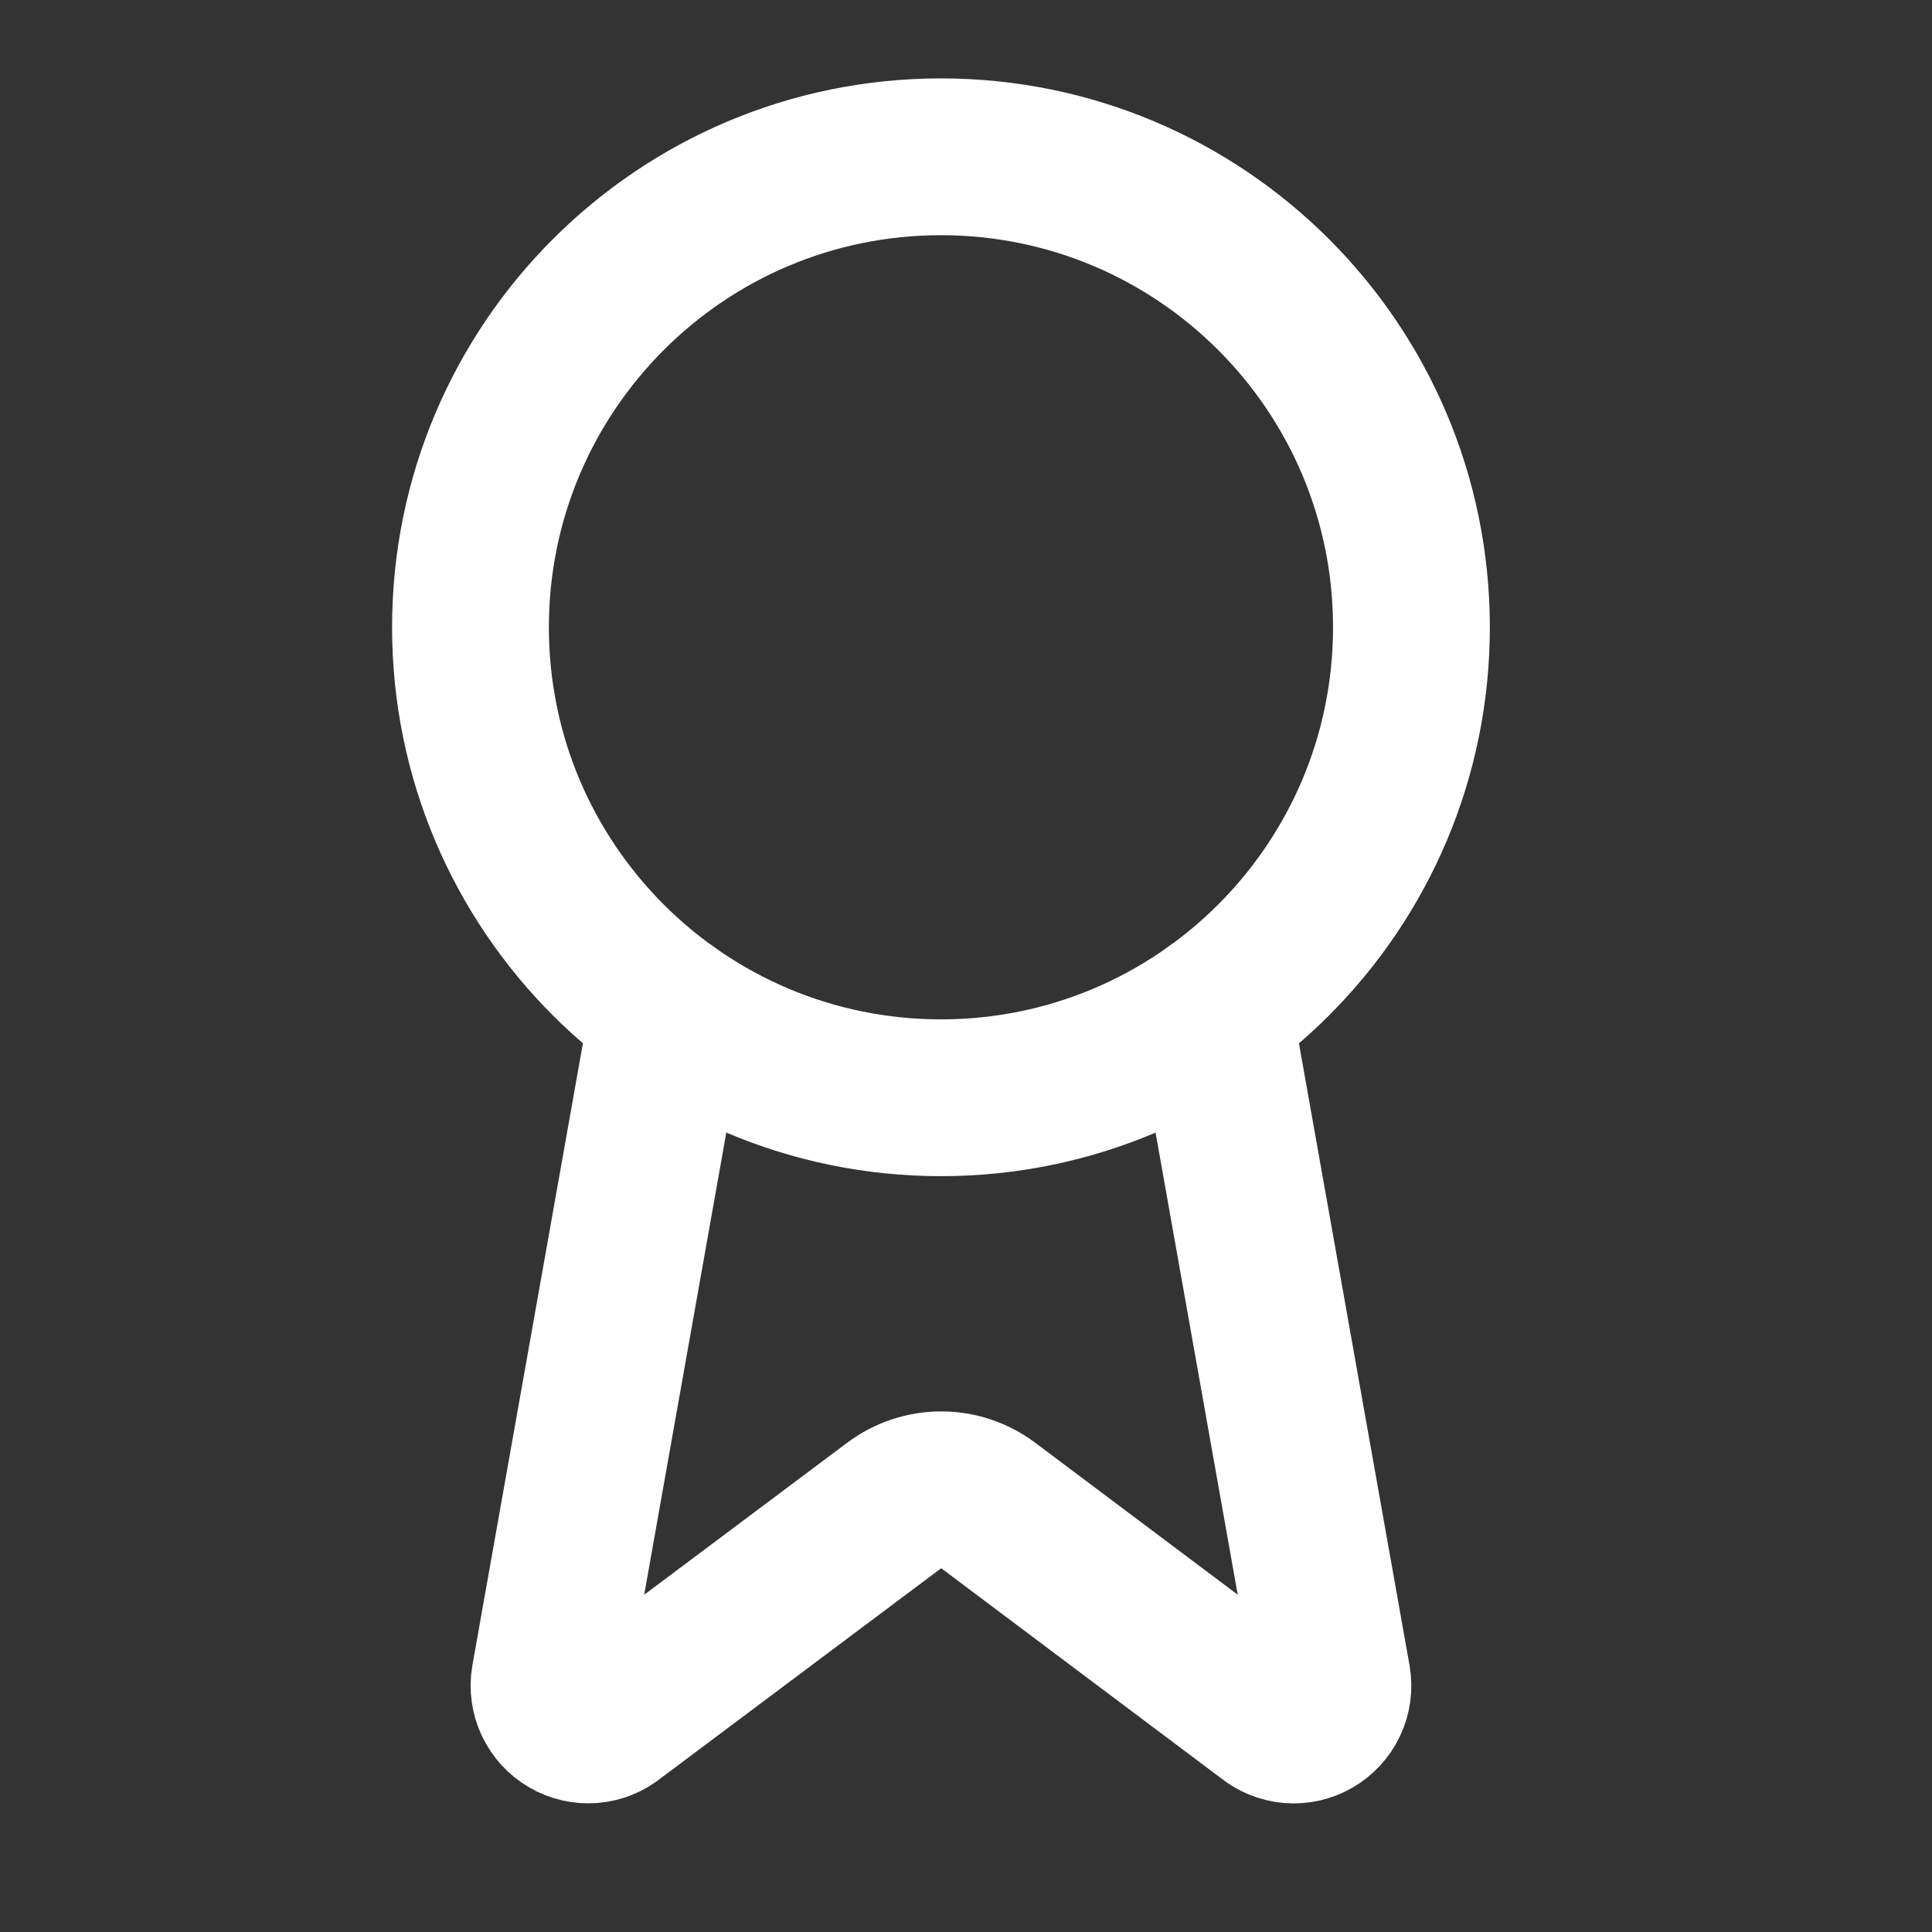
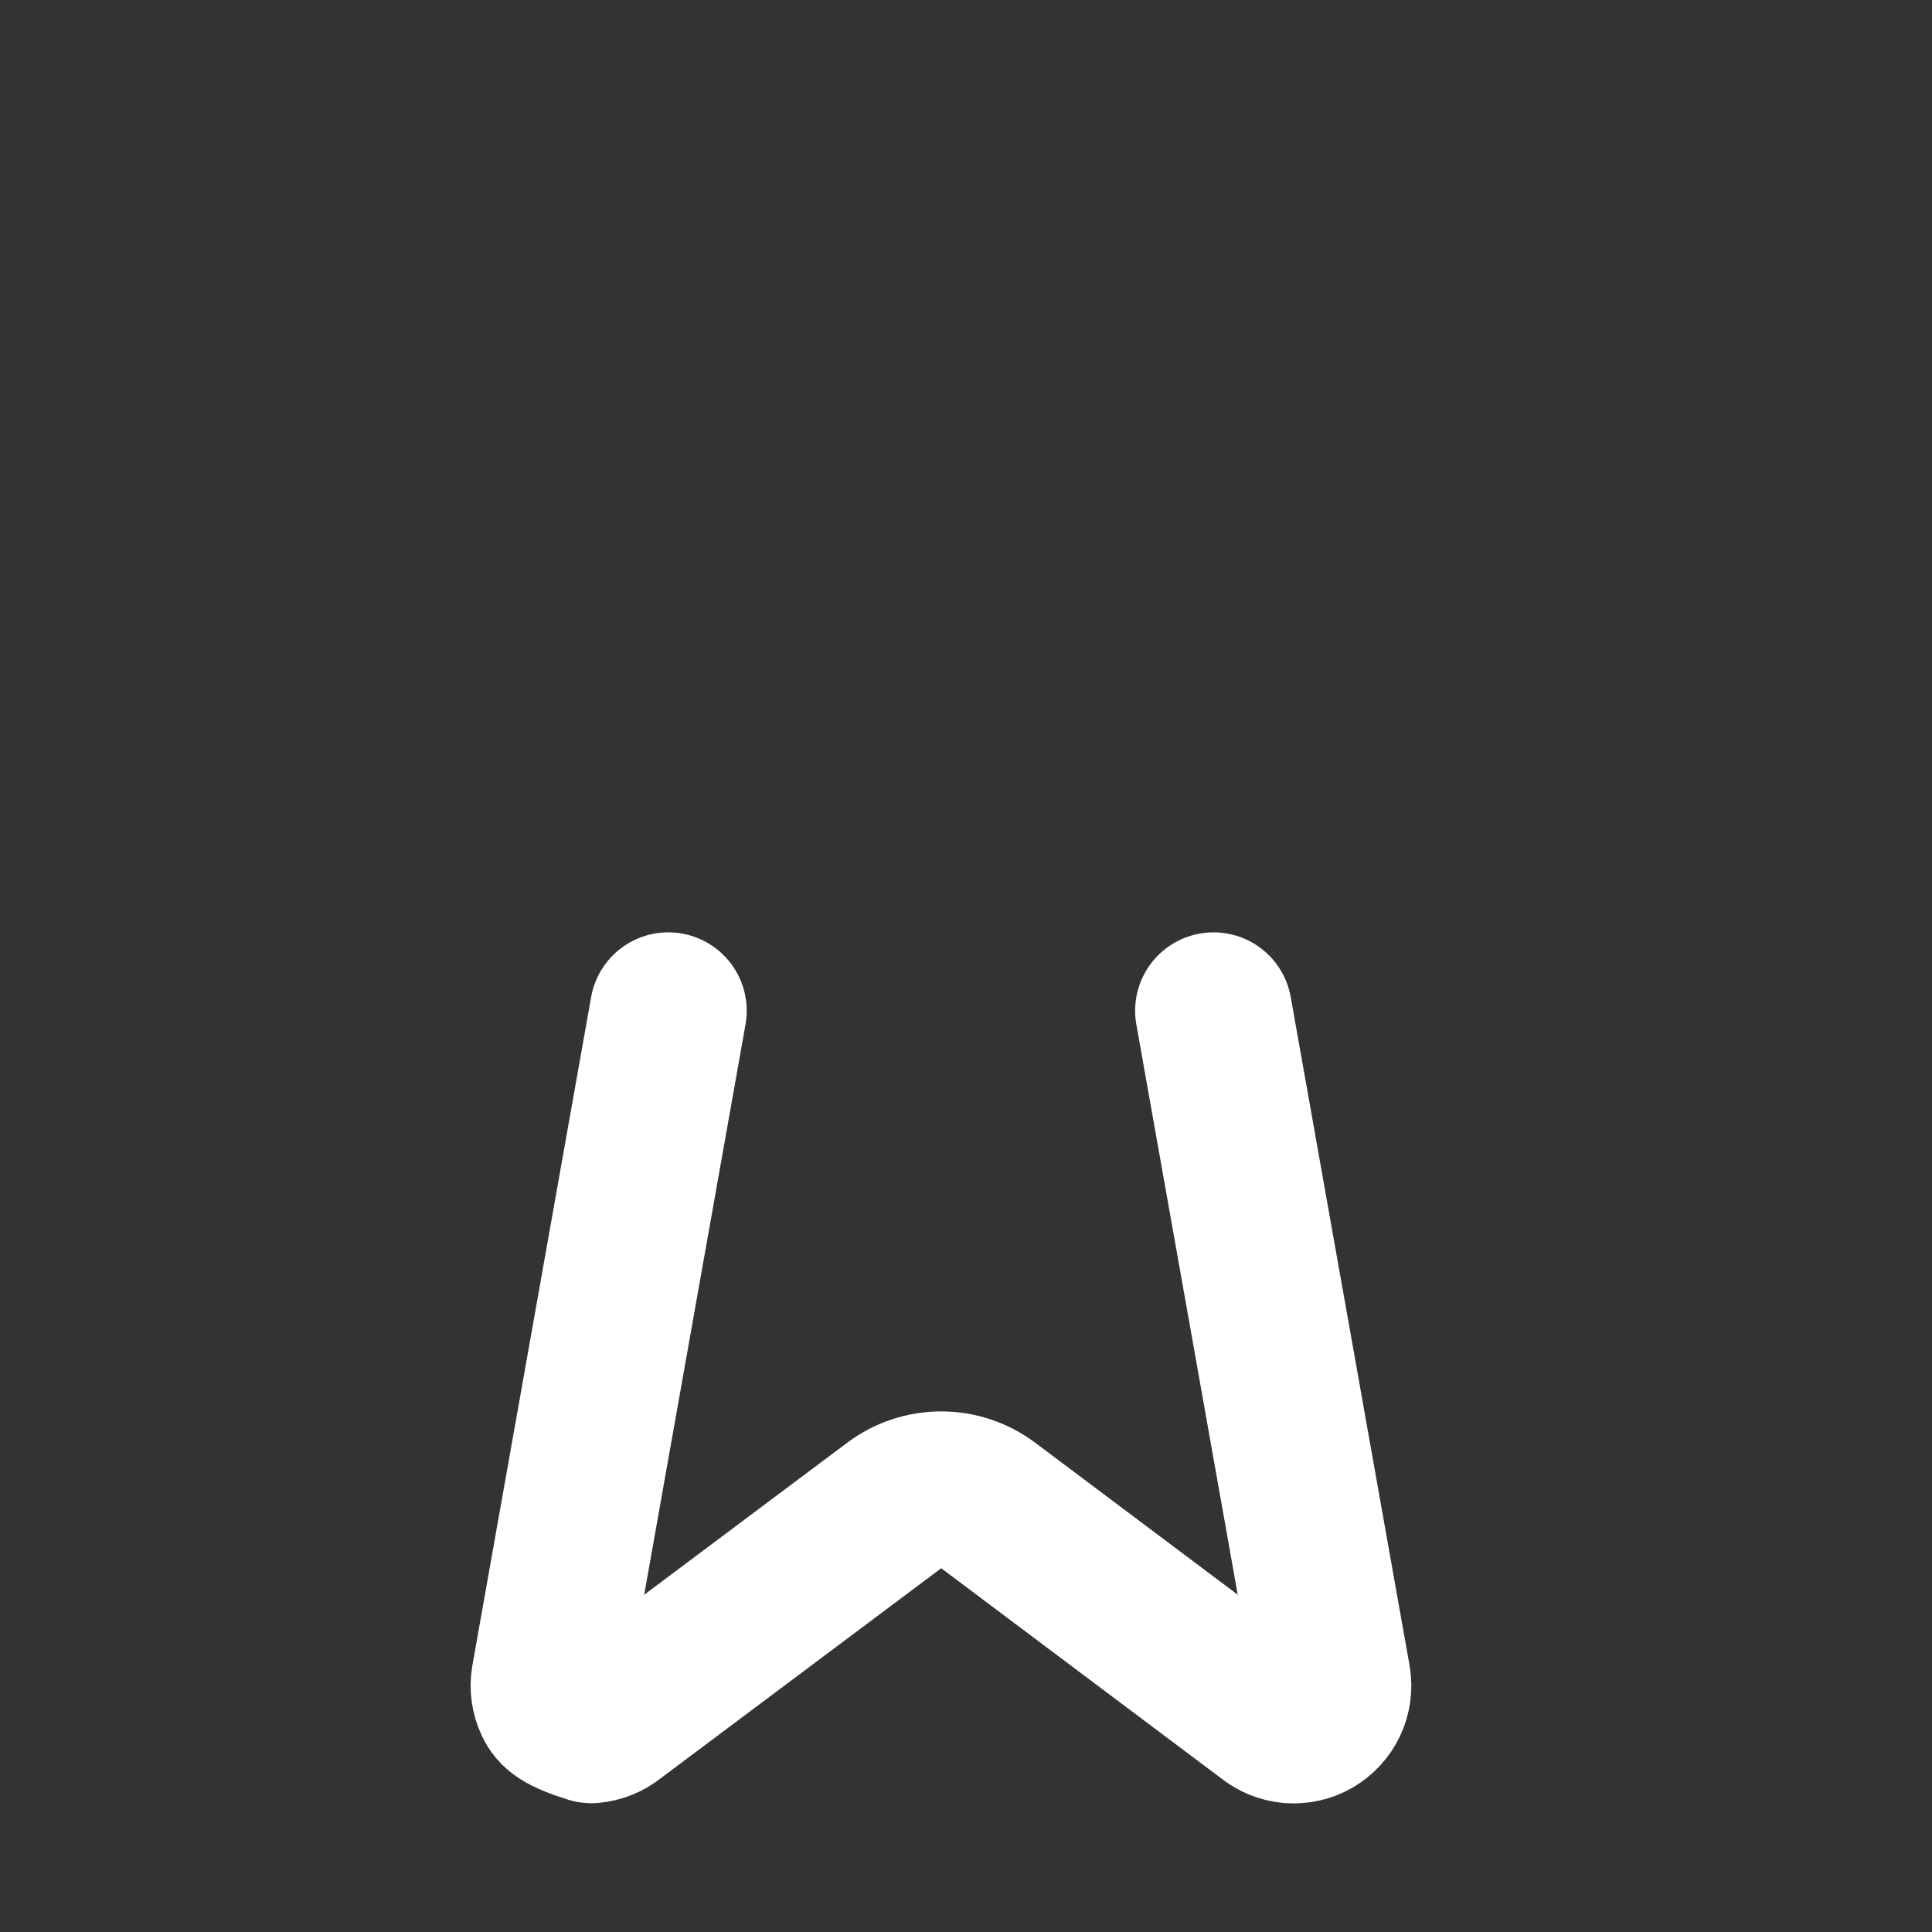
<svg xmlns="http://www.w3.org/2000/svg" width="25" height="25" viewBox="0 0 25 25" fill="none">
  <rect x="0" y="0" width="25" height="25" fill="#333333" stroke="none" />
-   <path d="M15.703 13.079L17.241 21.73C17.258 21.831 17.244 21.936 17.2 22.029C17.156 22.123 17.084 22.201 16.995 22.253C16.906 22.305 16.802 22.328 16.7 22.32C16.597 22.311 16.499 22.272 16.419 22.206L12.786 19.48C12.611 19.349 12.398 19.278 12.179 19.278C11.96 19.278 11.747 19.349 11.572 19.48L7.933 22.205C7.853 22.271 7.756 22.31 7.653 22.319C7.55 22.327 7.447 22.304 7.358 22.252C7.268 22.2 7.197 22.122 7.153 22.029C7.109 21.936 7.094 21.831 7.111 21.73L8.648 13.079" stroke="white" stroke-width="2.029" stroke-linecap="round" stroke-linejoin="round" />
-   <path d="M12.176 14.205C15.538 14.205 18.264 11.479 18.264 8.117C18.264 4.755 15.538 2.029 12.176 2.029C8.814 2.029 6.088 4.755 6.088 8.117C6.088 11.479 8.814 14.205 12.176 14.205Z" stroke="white" stroke-width="2.029" stroke-linecap="round" stroke-linejoin="round" />
+   <path d="M15.703 13.079L17.241 21.73C17.258 21.831 17.244 21.936 17.2 22.029C17.156 22.123 17.084 22.201 16.995 22.253C16.906 22.305 16.802 22.328 16.7 22.32C16.597 22.311 16.499 22.272 16.419 22.206L12.786 19.48C12.611 19.349 12.398 19.278 12.179 19.278C11.96 19.278 11.747 19.349 11.572 19.48L7.933 22.205C7.853 22.271 7.756 22.31 7.653 22.319C7.268 22.2 7.197 22.122 7.153 22.029C7.109 21.936 7.094 21.831 7.111 21.73L8.648 13.079" stroke="white" stroke-width="2.029" stroke-linecap="round" stroke-linejoin="round" />
</svg>